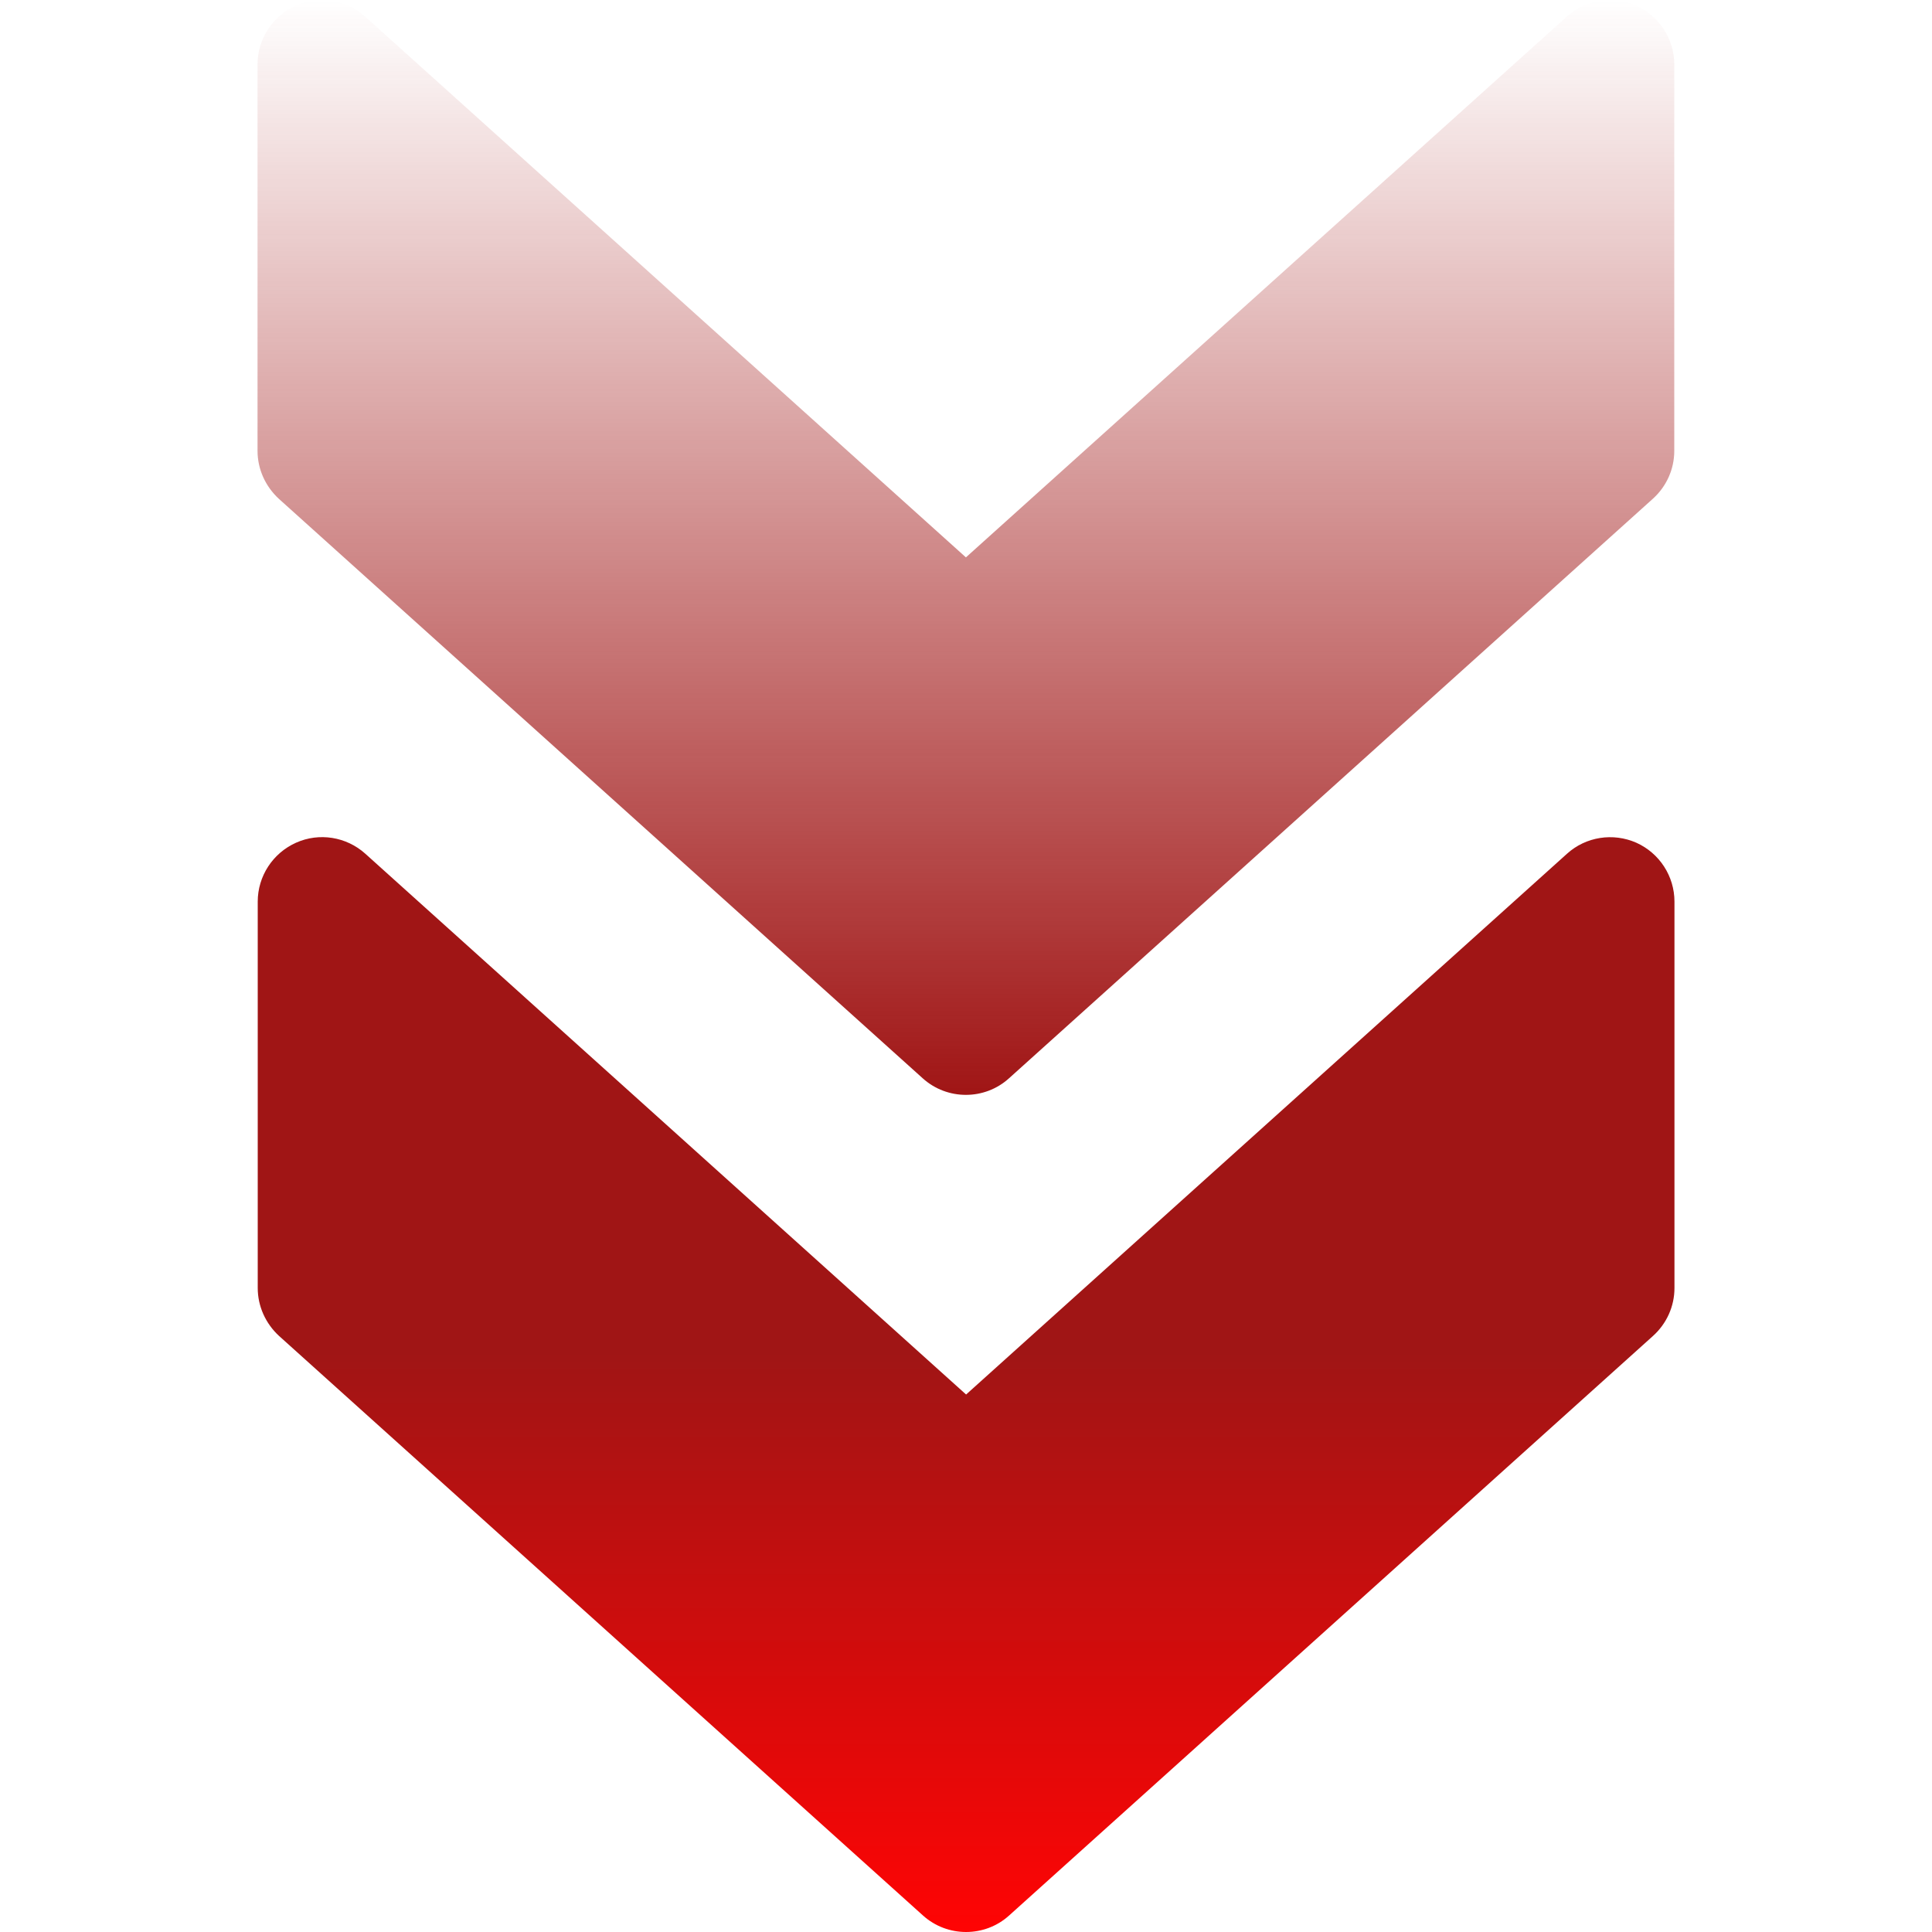
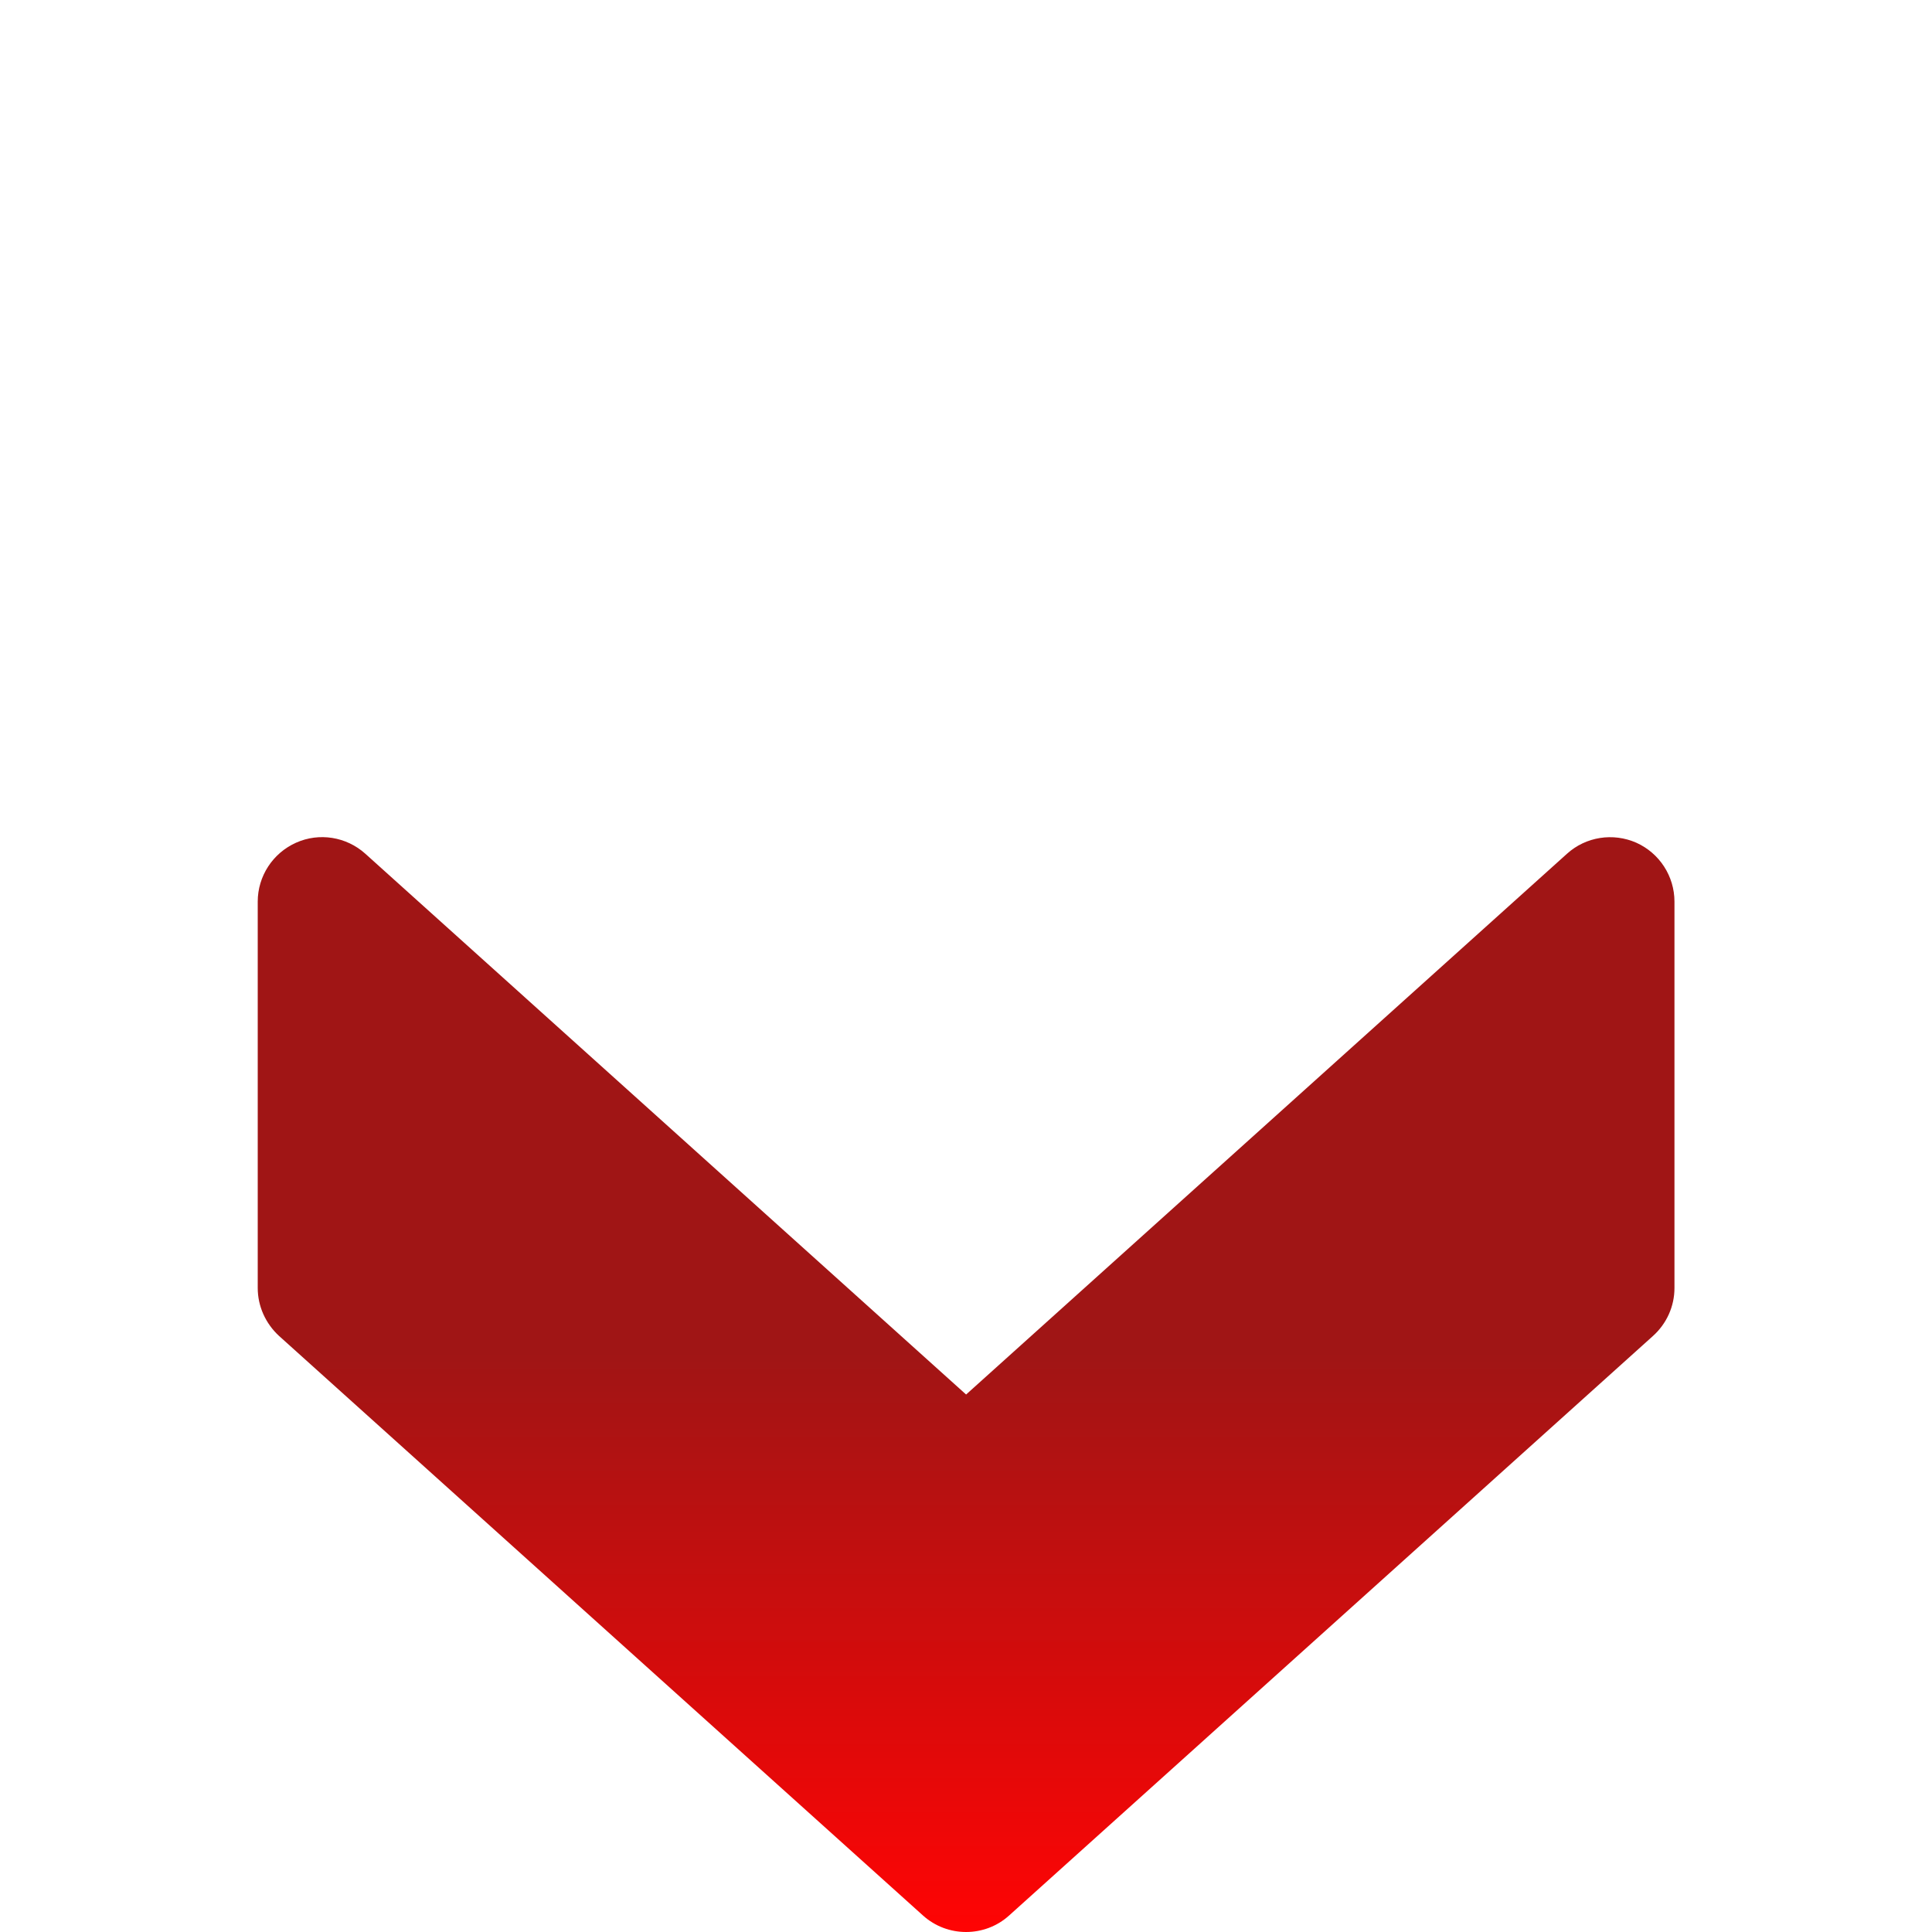
<svg xmlns="http://www.w3.org/2000/svg" width="40" height="40" viewBox="0 0 40 40" fill="none">
  <path d="M20.893 39.658L34.225 27.658C34.508 27.402 34.668 27.045 34.668 26.666L34.668 18.667C34.668 18.142 34.359 17.664 33.879 17.448C33.396 17.235 32.833 17.323 32.444 17.675L20.002 28.872L7.563 17.675C7.171 17.323 6.608 17.232 6.128 17.448C5.646 17.664 5.336 18.142 5.336 18.667L5.336 26.666C5.336 27.045 5.499 27.402 5.776 27.658L19.109 39.658C19.615 40.114 20.389 40.114 20.893 39.658Z" fill="url(#paint0_linear_207_21525)" />
-   <path d="M20.889 22.326L34.221 10.326C34.504 10.07 34.664 9.713 34.664 9.334L34.664 1.335C34.664 0.809 34.355 0.332 33.875 0.116C33.392 -0.097 32.83 -0.009 32.44 0.343L19.998 11.54L7.559 0.343C7.167 -0.009 6.604 -0.1 6.124 0.116C5.642 0.332 5.332 0.809 5.332 1.335L5.332 9.334C5.332 9.713 5.495 10.07 5.772 10.326L19.105 22.326C19.611 22.782 20.385 22.782 20.889 22.326Z" fill="url(#paint1_linear_207_21525)" />
  <defs>
    <linearGradient id="paint0_linear_207_21525" x1="20.002" y1="28" x2="20.002" y2="40" gradientUnits="userSpaceOnUse">
      <stop stop-color="#A01515" />
      <stop offset="1" stop-color="#FF0404" />
    </linearGradient>
    <linearGradient id="paint1_linear_207_21525" x1="19.998" y1="-6.41066e-07" x2="19.998" y2="22.668" gradientUnits="userSpaceOnUse">
      <stop stop-color="#A01515" stop-opacity="0" />
      <stop offset="1" stop-color="#A01515" />
    </linearGradient>
  </defs>
</svg>